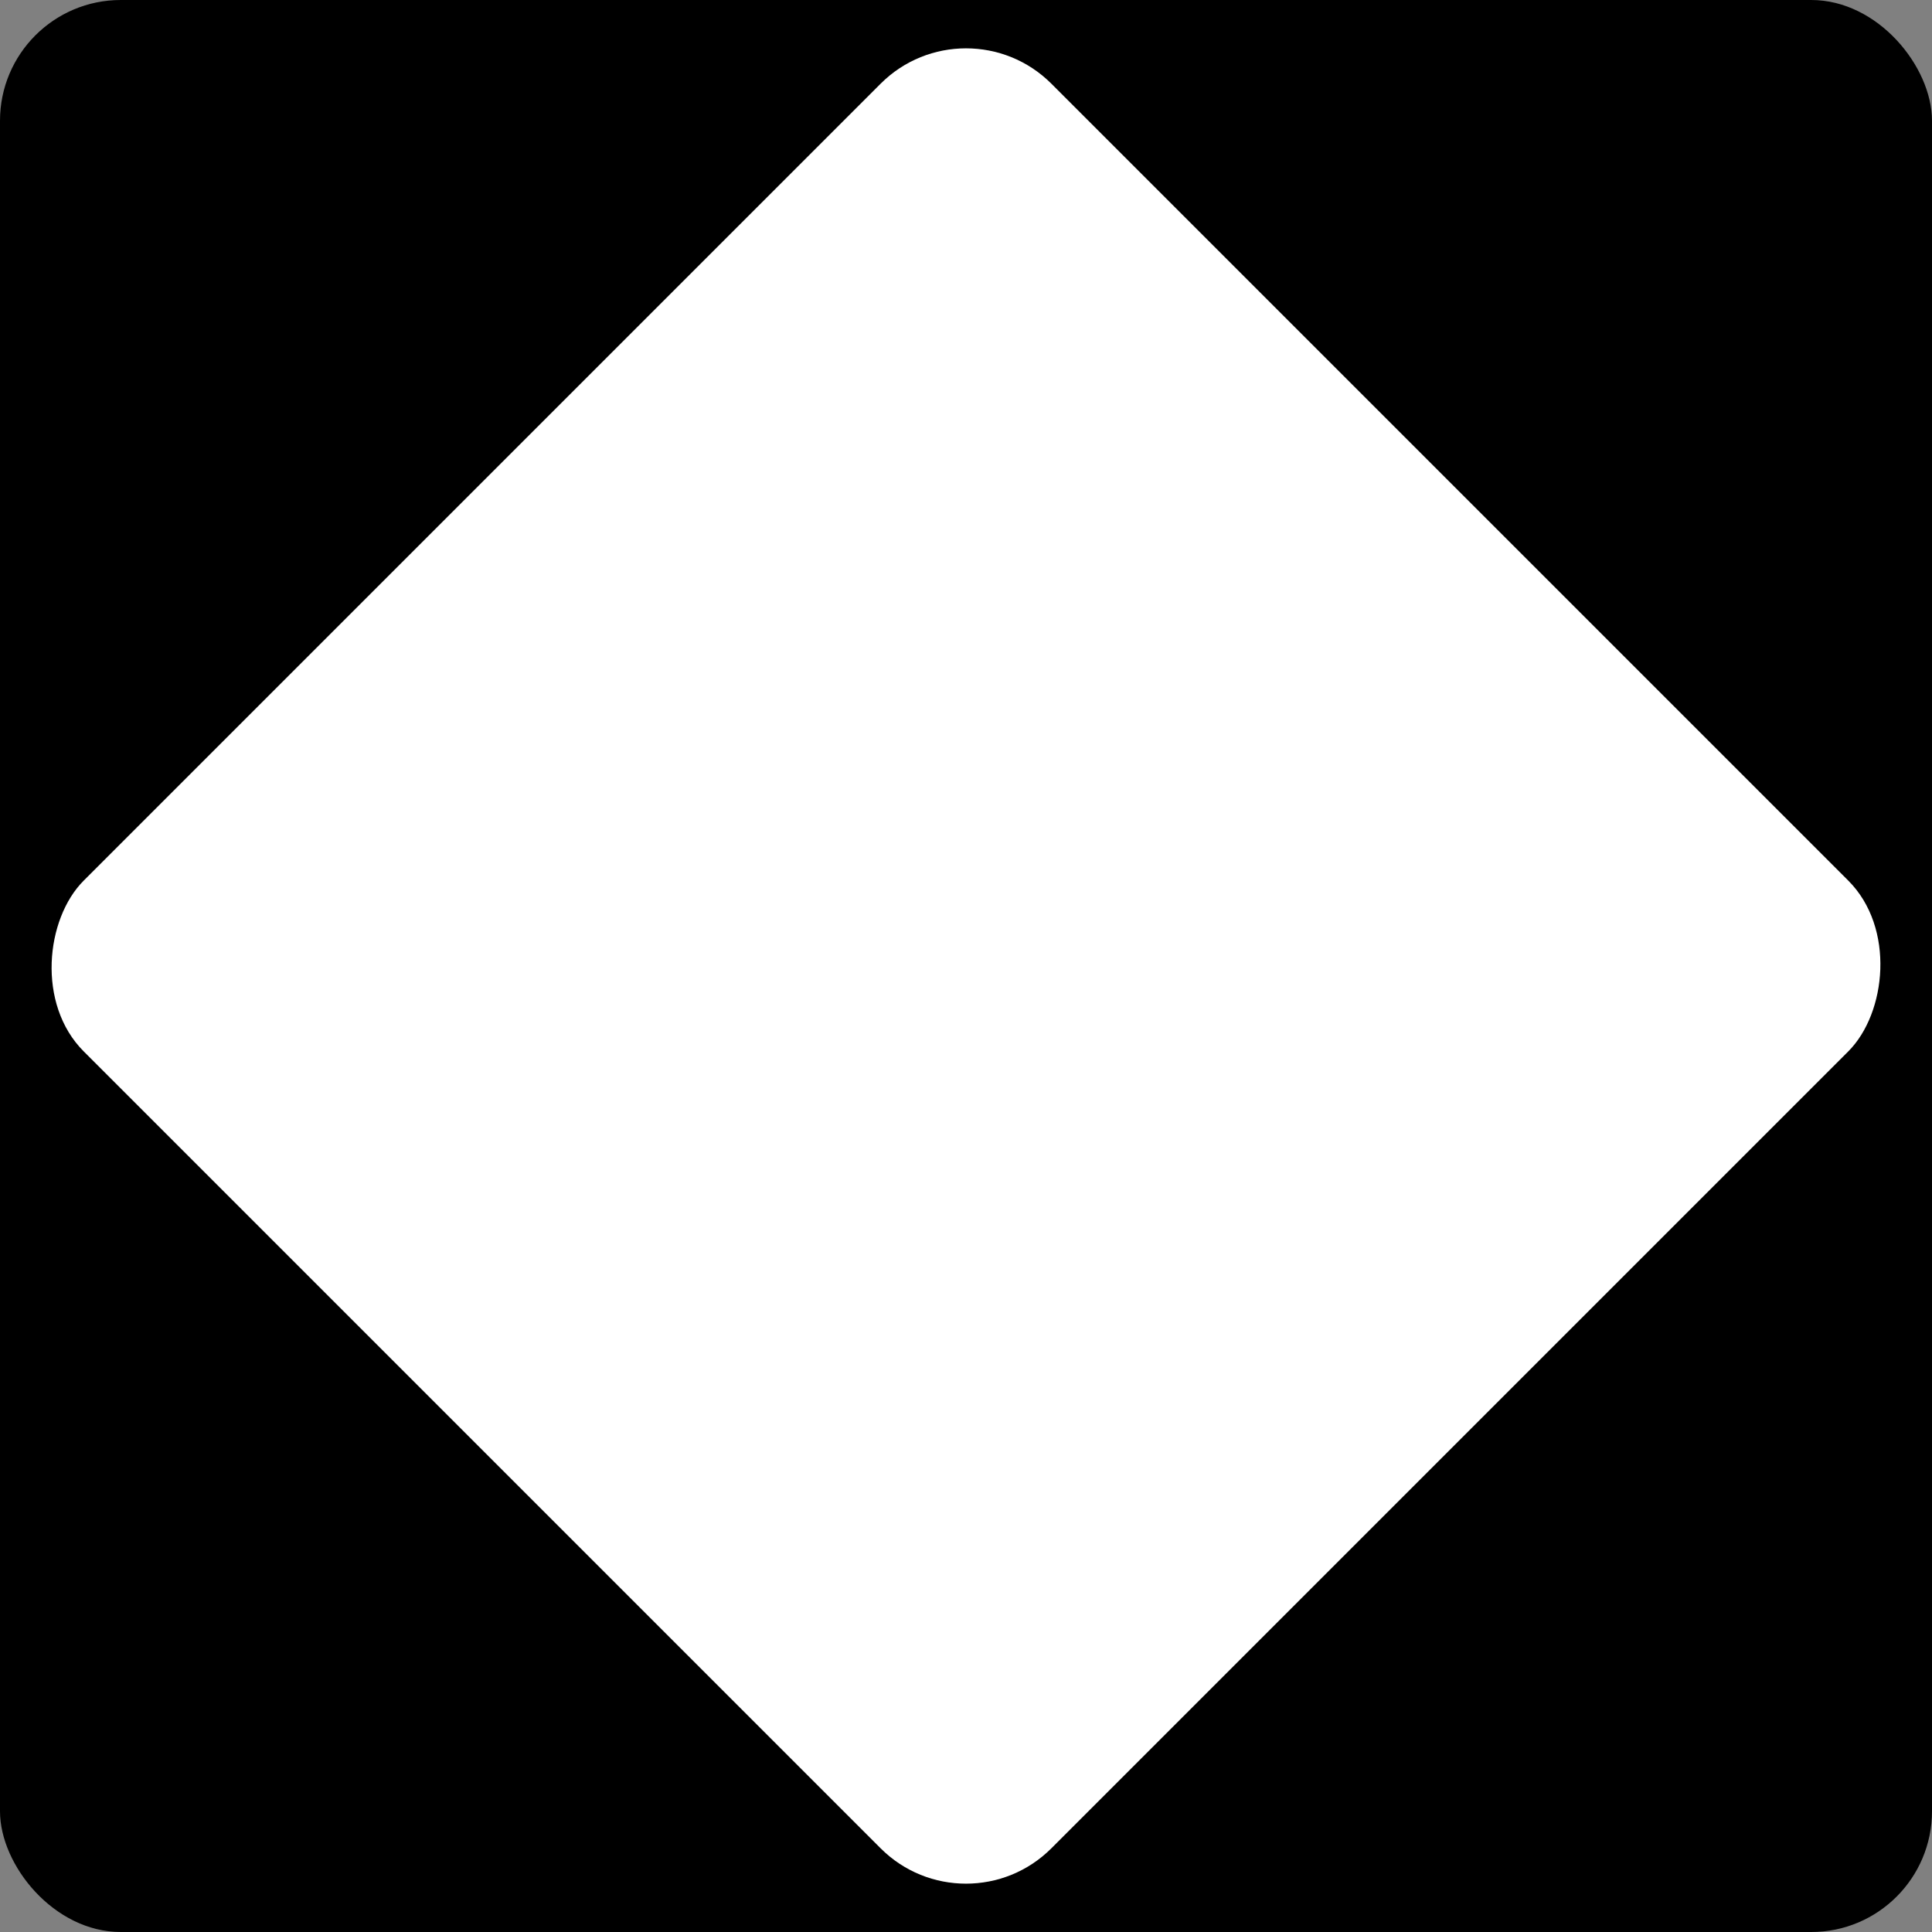
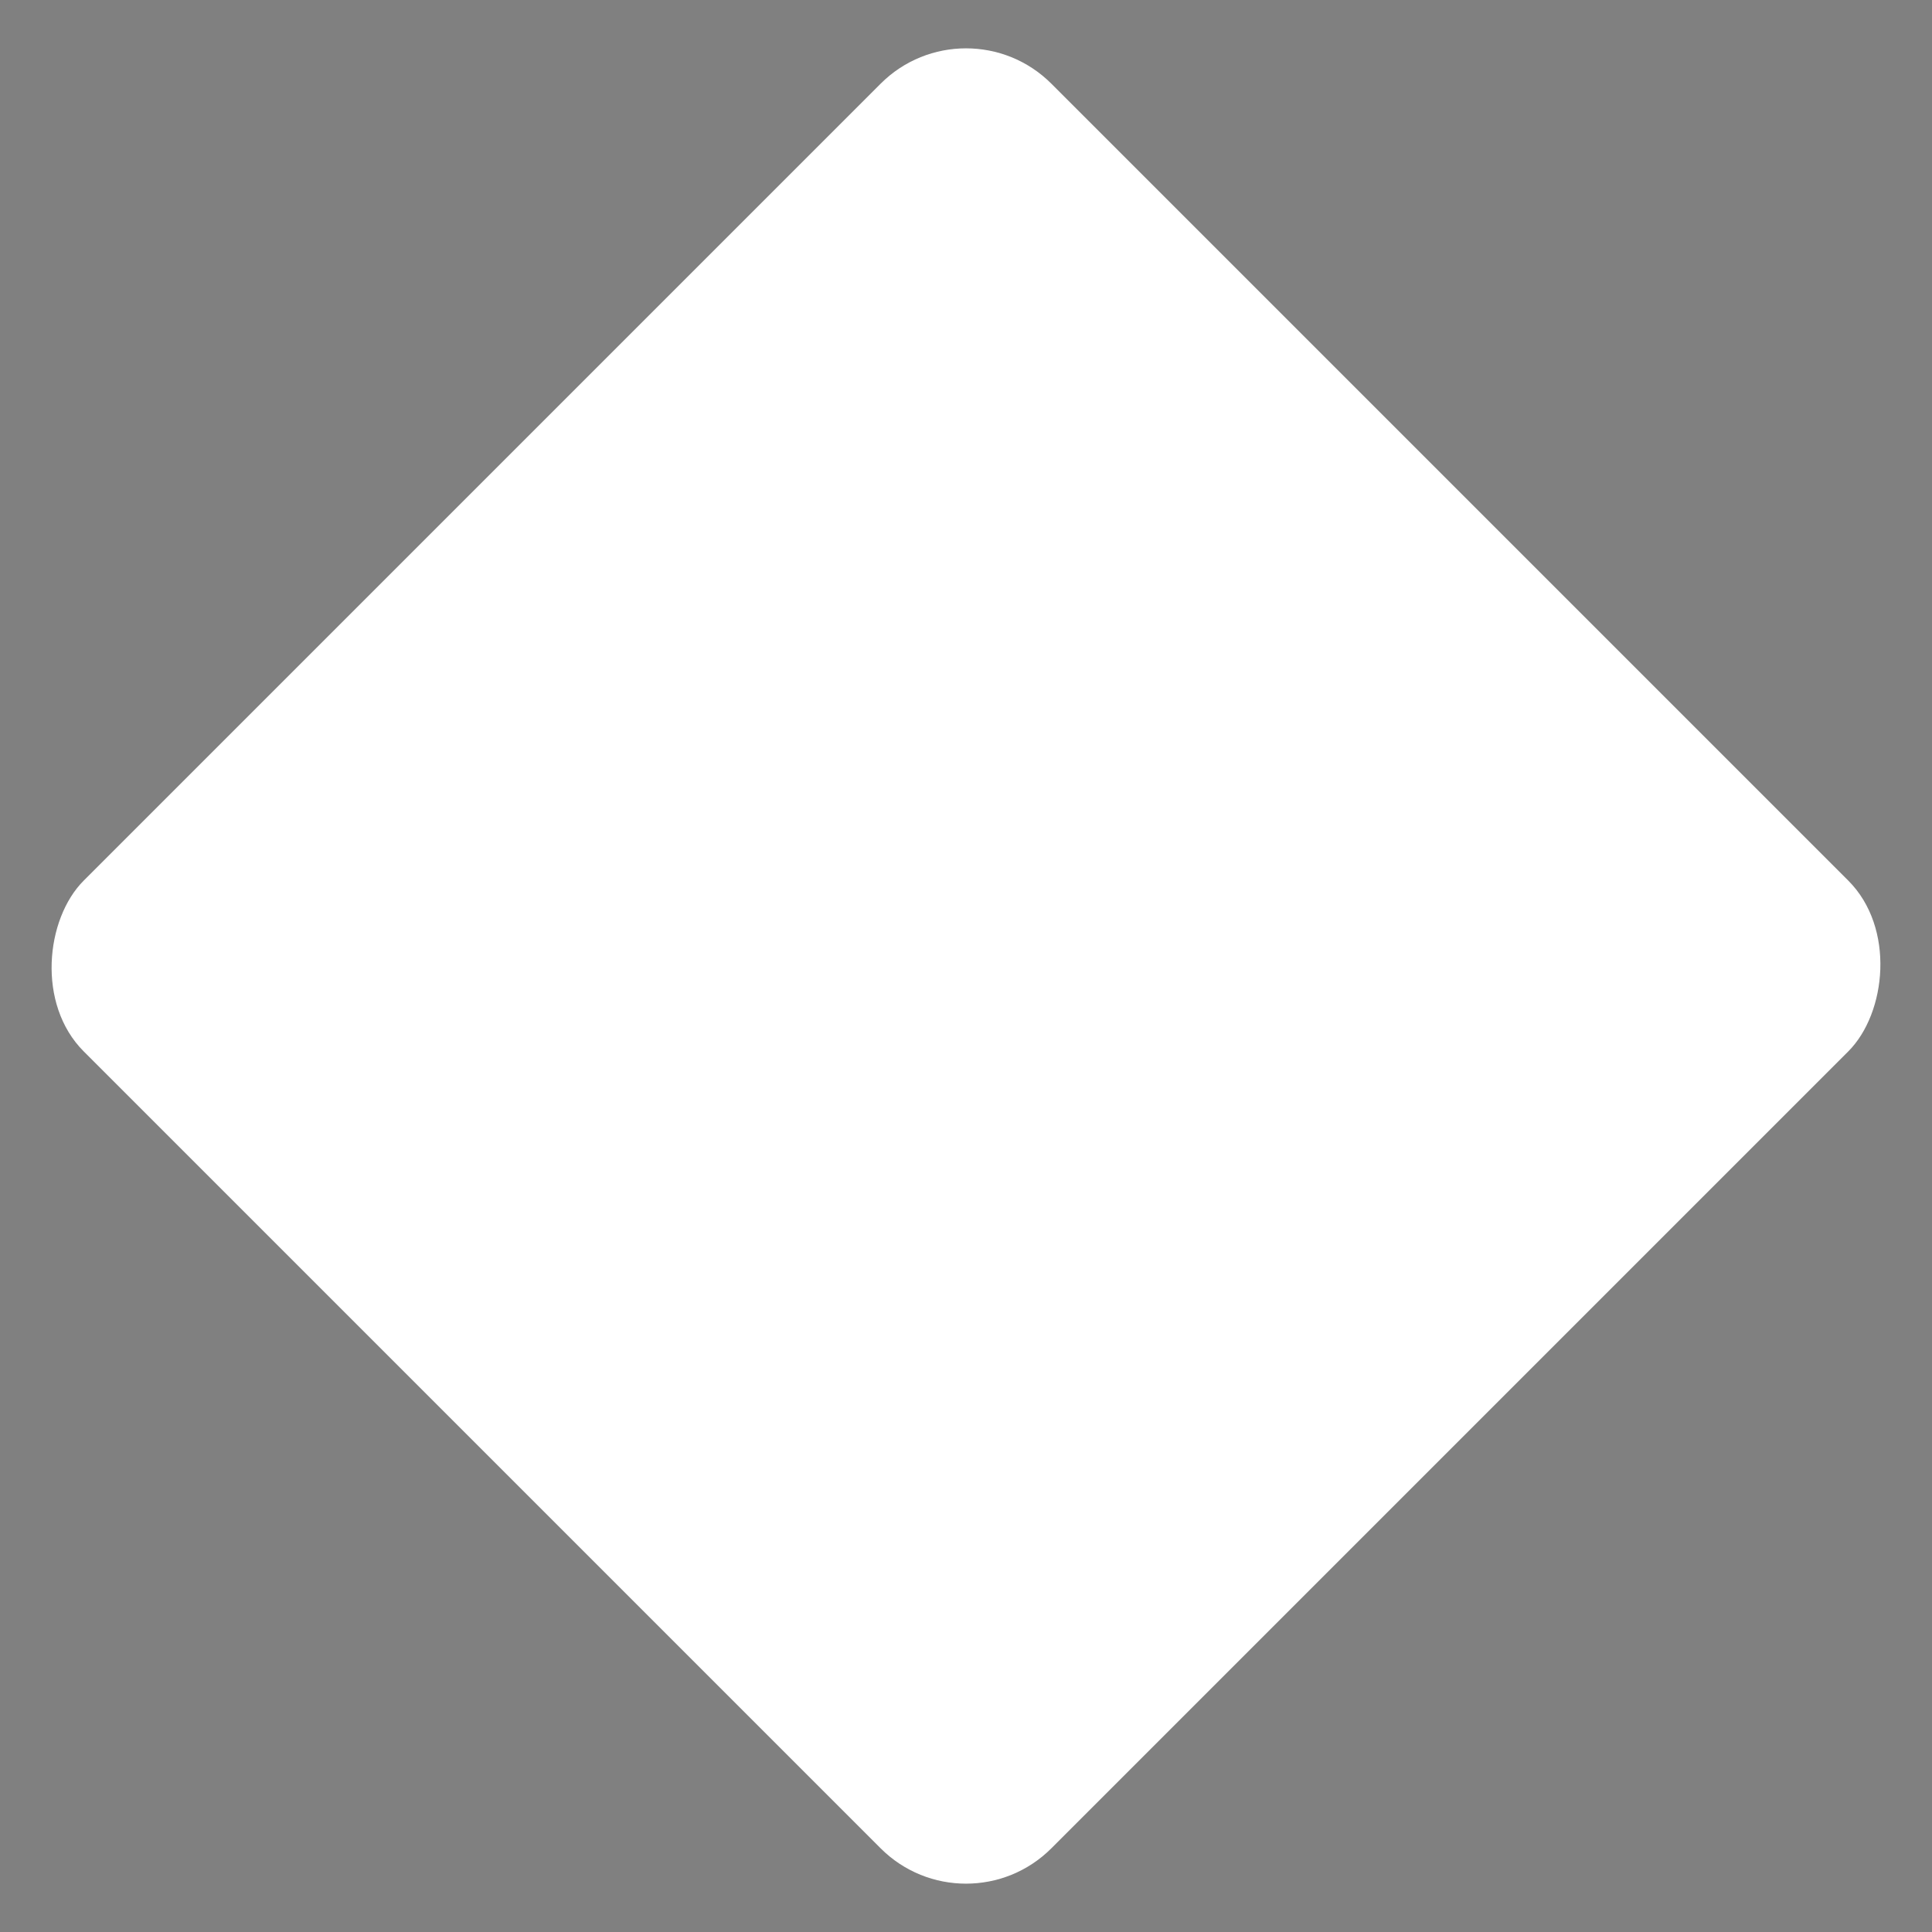
<svg xmlns="http://www.w3.org/2000/svg" version="1.1" width="600" height="600">
  <rect width="100%" height="100%" fill="#808080" stroke="none" />
-   <rect width="600" height="600" rx="37.5" ry="37.5" style="fill:#000;fill-opacity:1;stroke:none" />
  <rect width="425" height="425" x="87.5" y="87.5" rx="37.5" ry="37.5" transform="rotate(45 300 300)" style="fill:#fff;stroke:none" />
</svg>